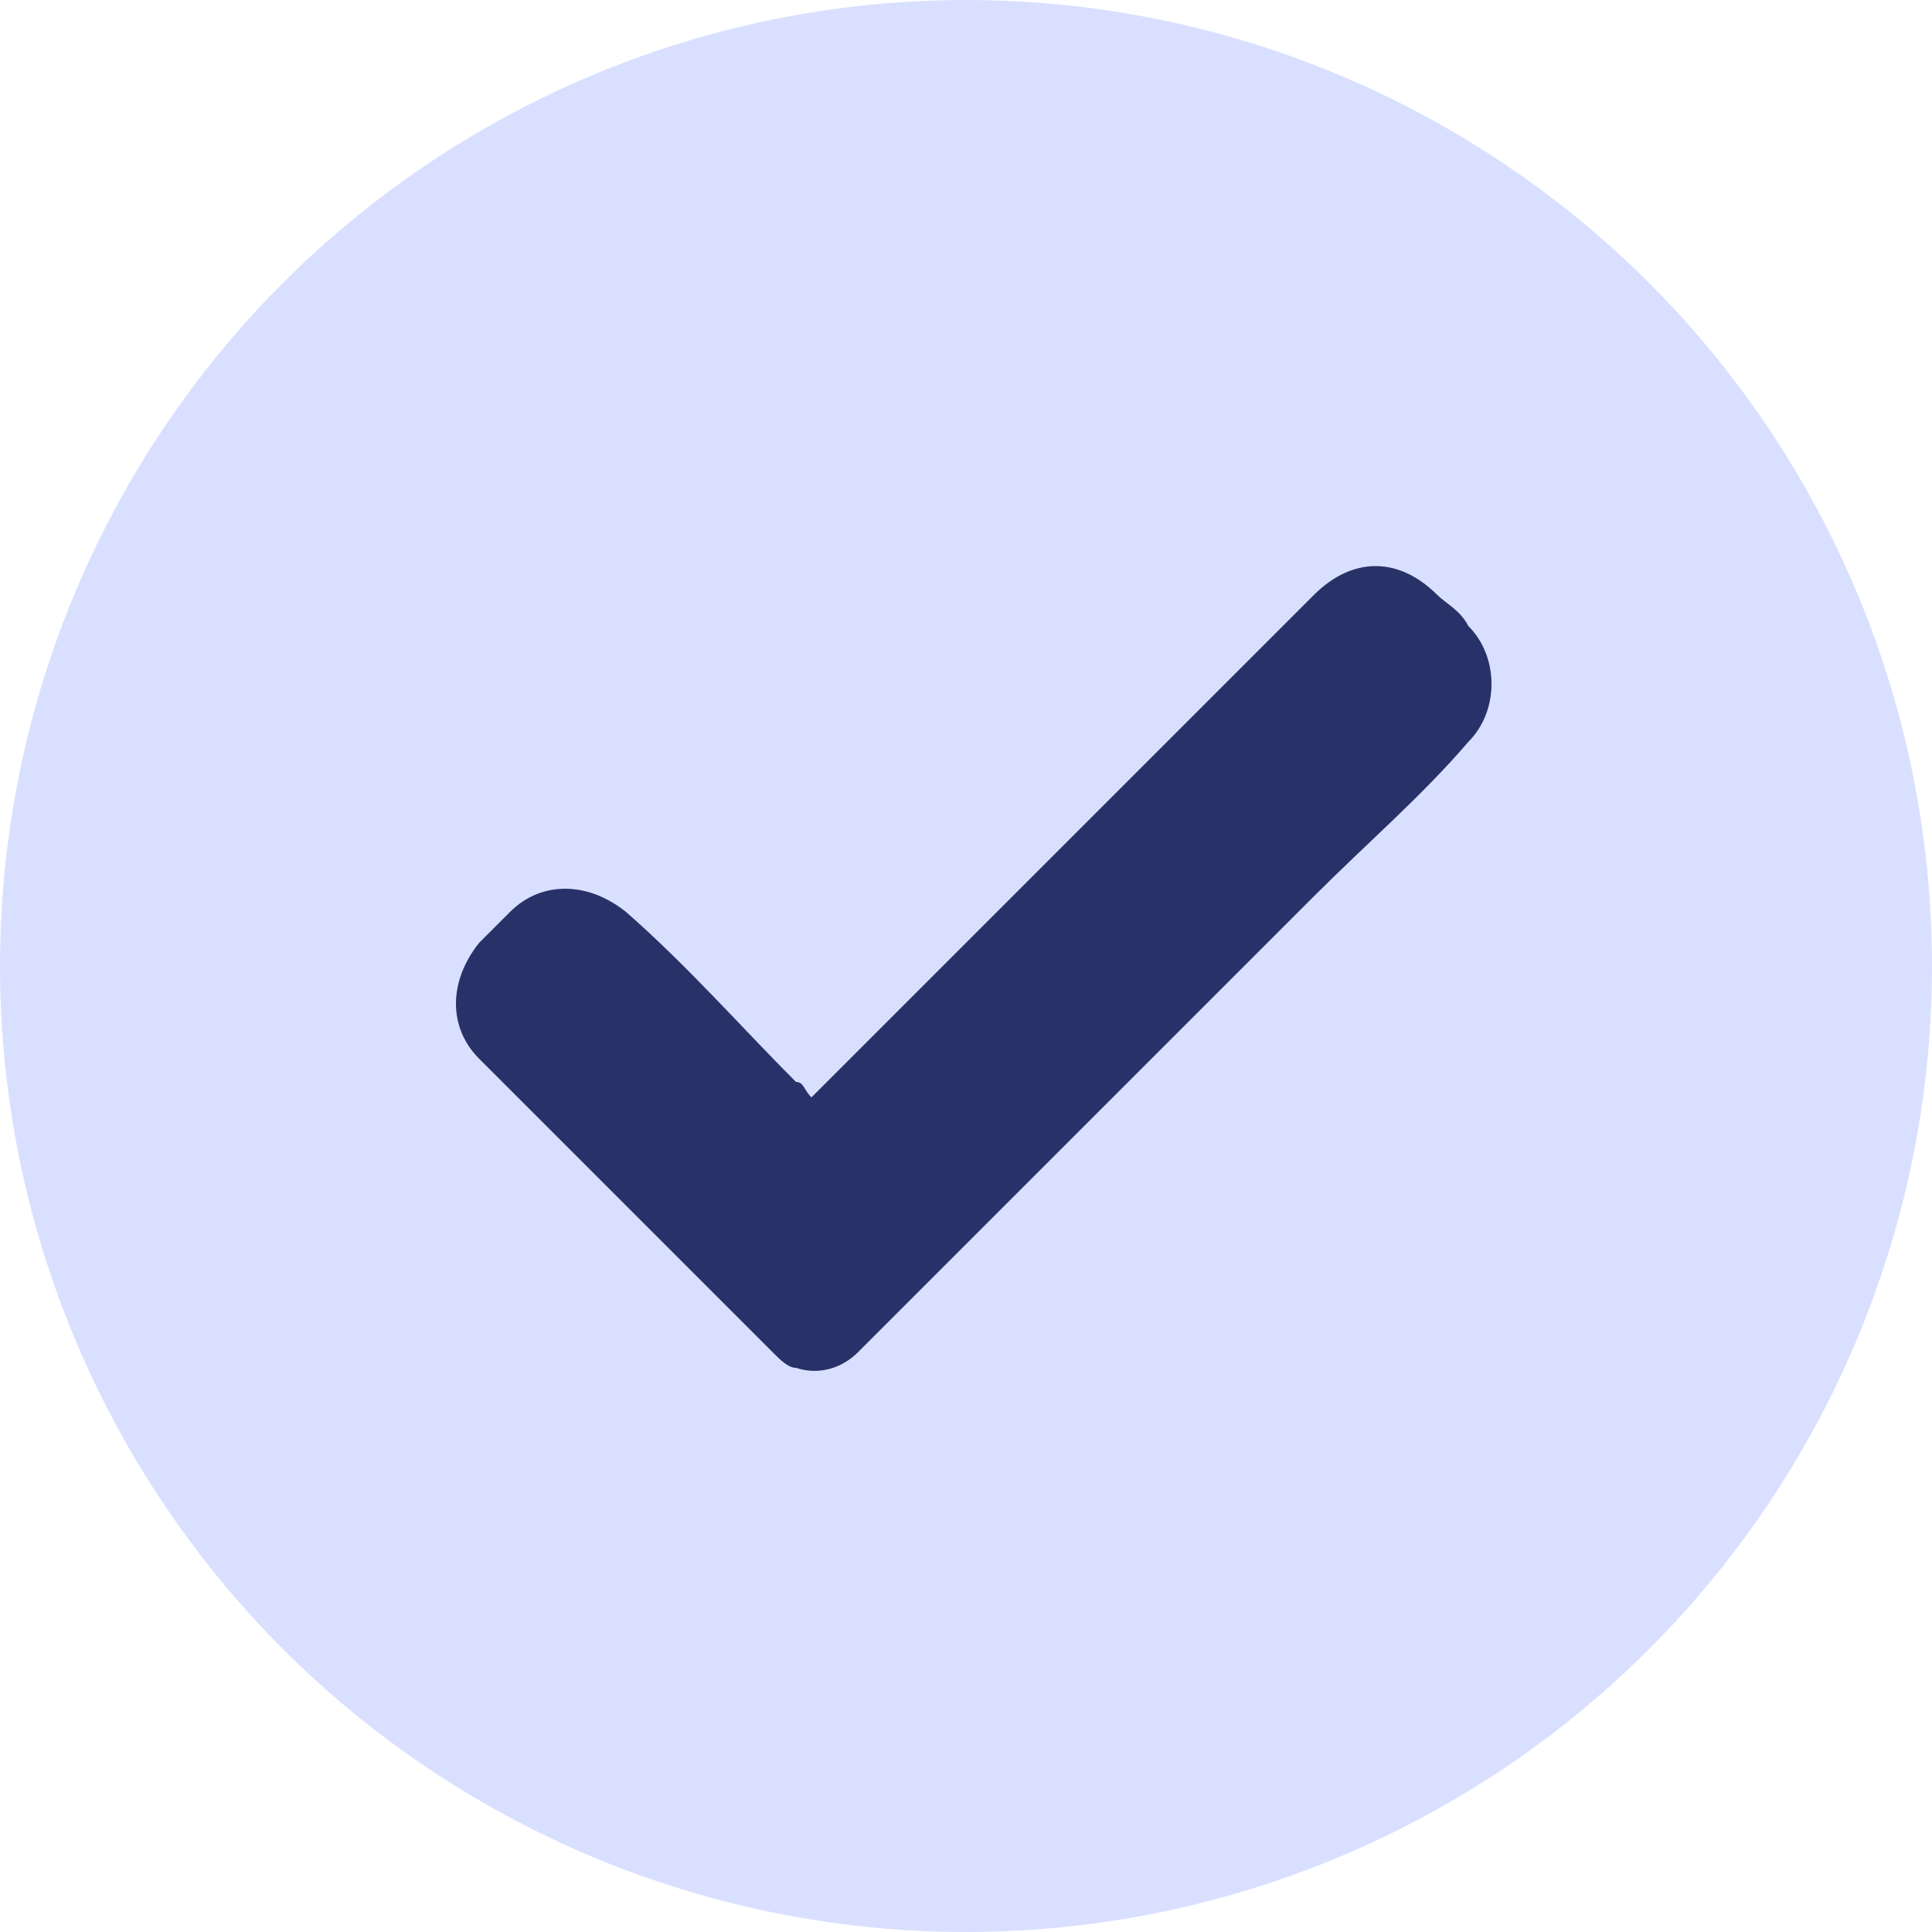
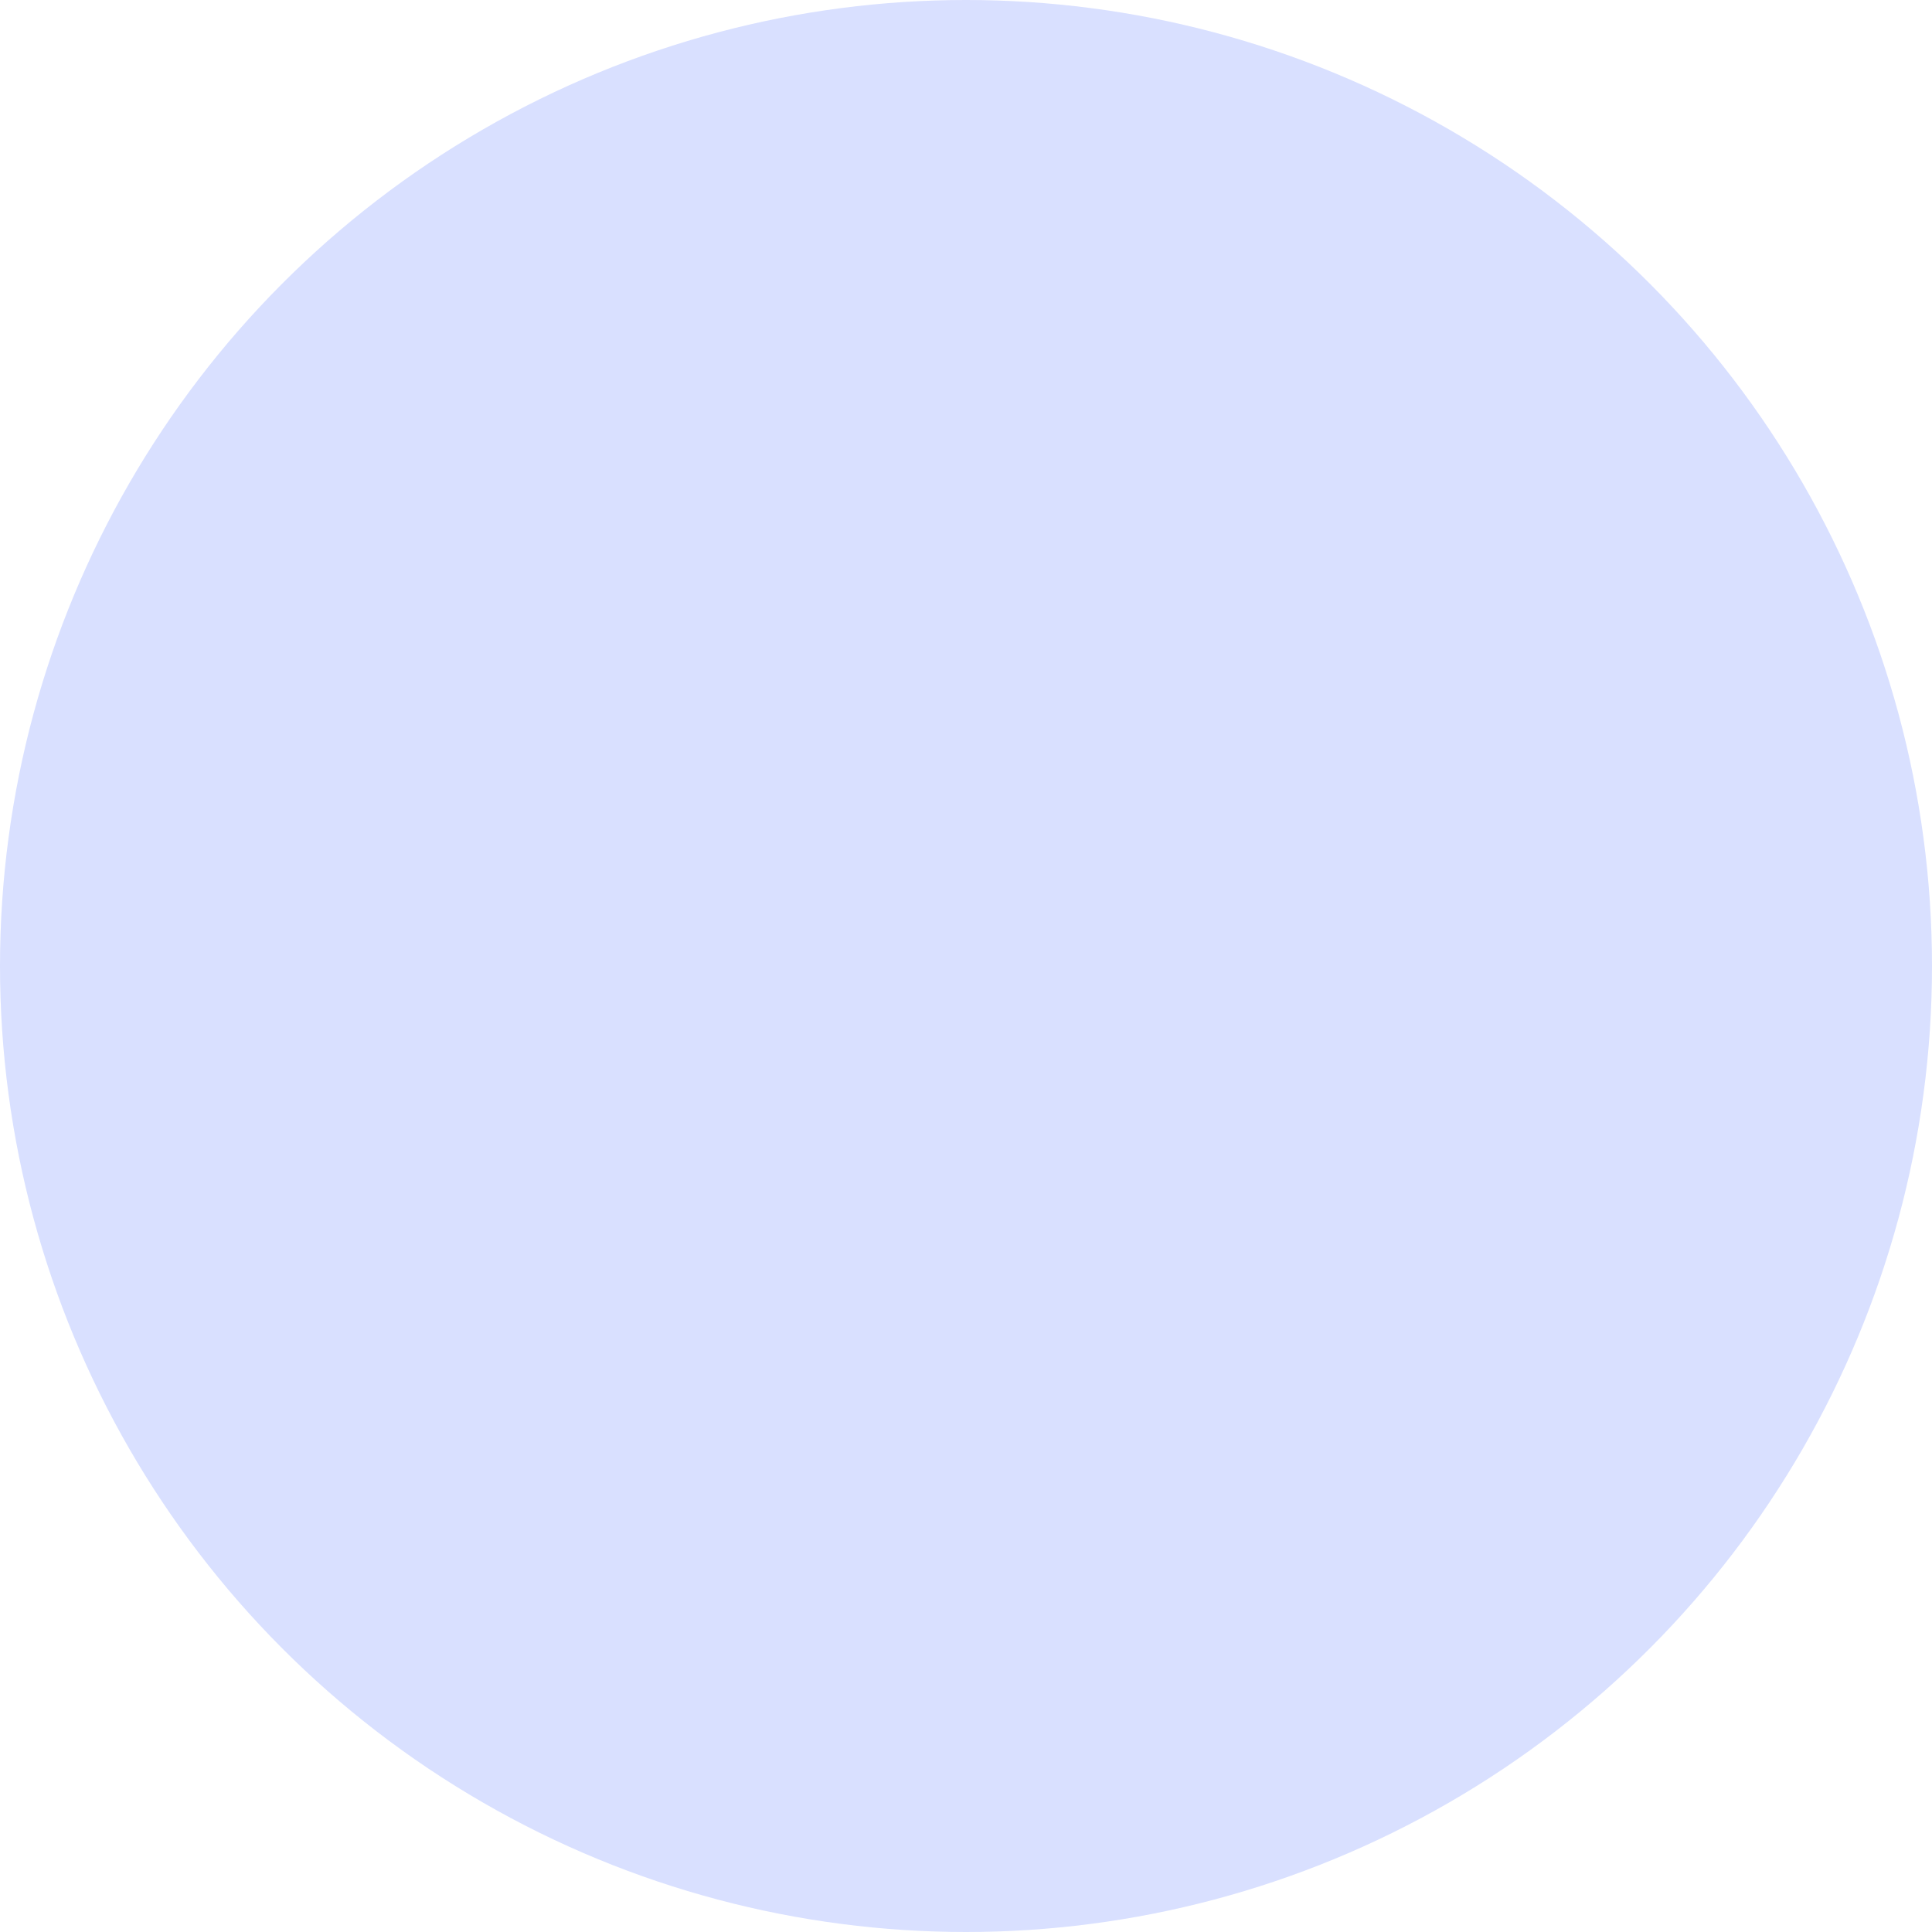
<svg xmlns="http://www.w3.org/2000/svg" version="1.1" id="Layer_1" x="0px" y="0px" viewBox="0 0 25 25" style="enable-background:new 0 0 25 25;" xml:space="preserve">
  <style type="text/css">
	.st0{fill:#D9E0FF;}
	.st1{fill:#293268;}
</style>
  <g>
    <circle class="st0" cx="12.5" cy="12.5" r="12.5" />
-     <path class="st1" d="M10.5,14.2c0.1-0.1,0.1-0.1,0.2-0.2c2.1-2.1,4.2-4.2,6.3-6.3c0.5-0.5,1.1-0.5,1.6,0c0.1,0.1,0.3,0.2,0.4,0.4   c0.4,0.4,0.4,1.1,0,1.5c-0.6,0.7-1.3,1.3-2,2c-2,2-3.9,3.9-5.9,5.9c-0.2,0.2-0.5,0.3-0.8,0.2c-0.1,0-0.2-0.1-0.3-0.2   c-1.3-1.3-2.5-2.5-3.8-3.8c-0.4-0.4-0.4-1,0-1.5c0.1-0.1,0.3-0.3,0.4-0.4c0.4-0.4,1-0.4,1.5,0c0.8,0.7,1.5,1.5,2.2,2.2   C10.4,14,10.4,14.1,10.5,14.2L10.5,14.2z" />
  </g>
</svg>